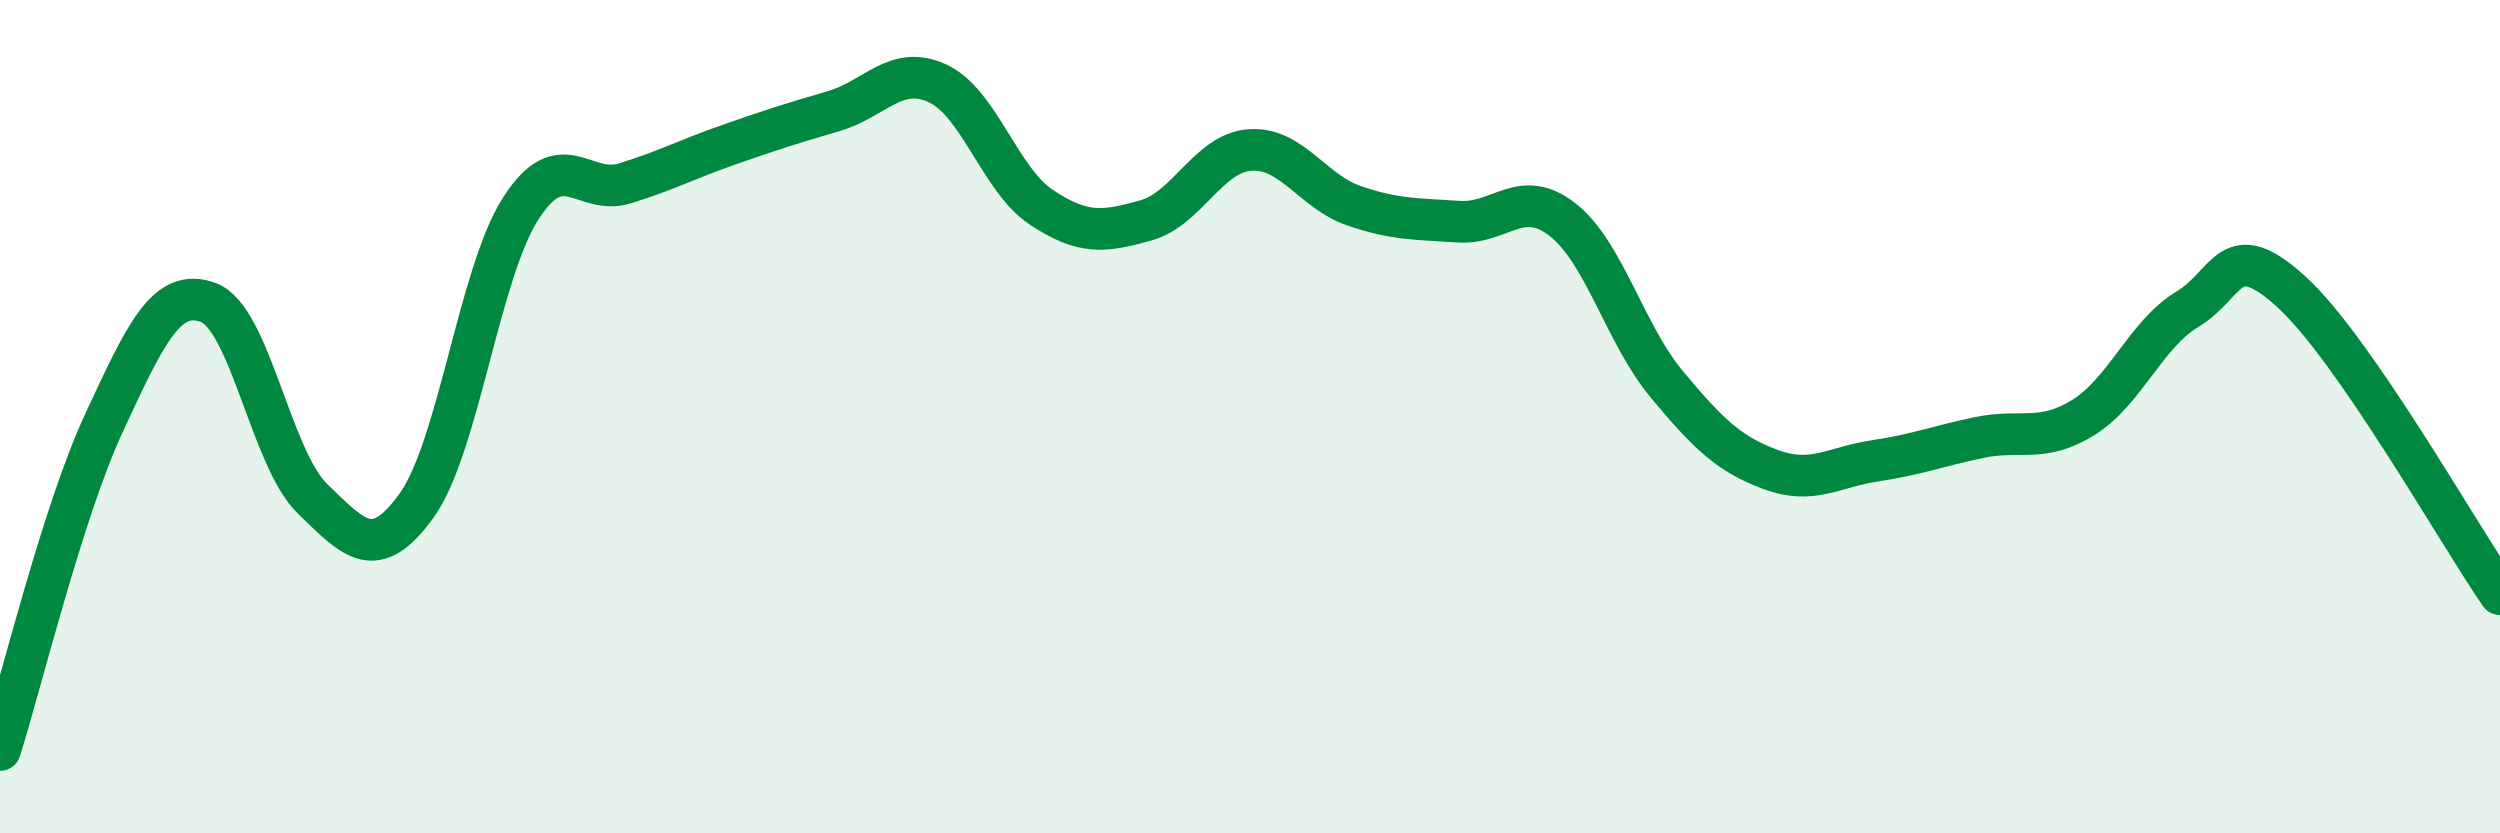
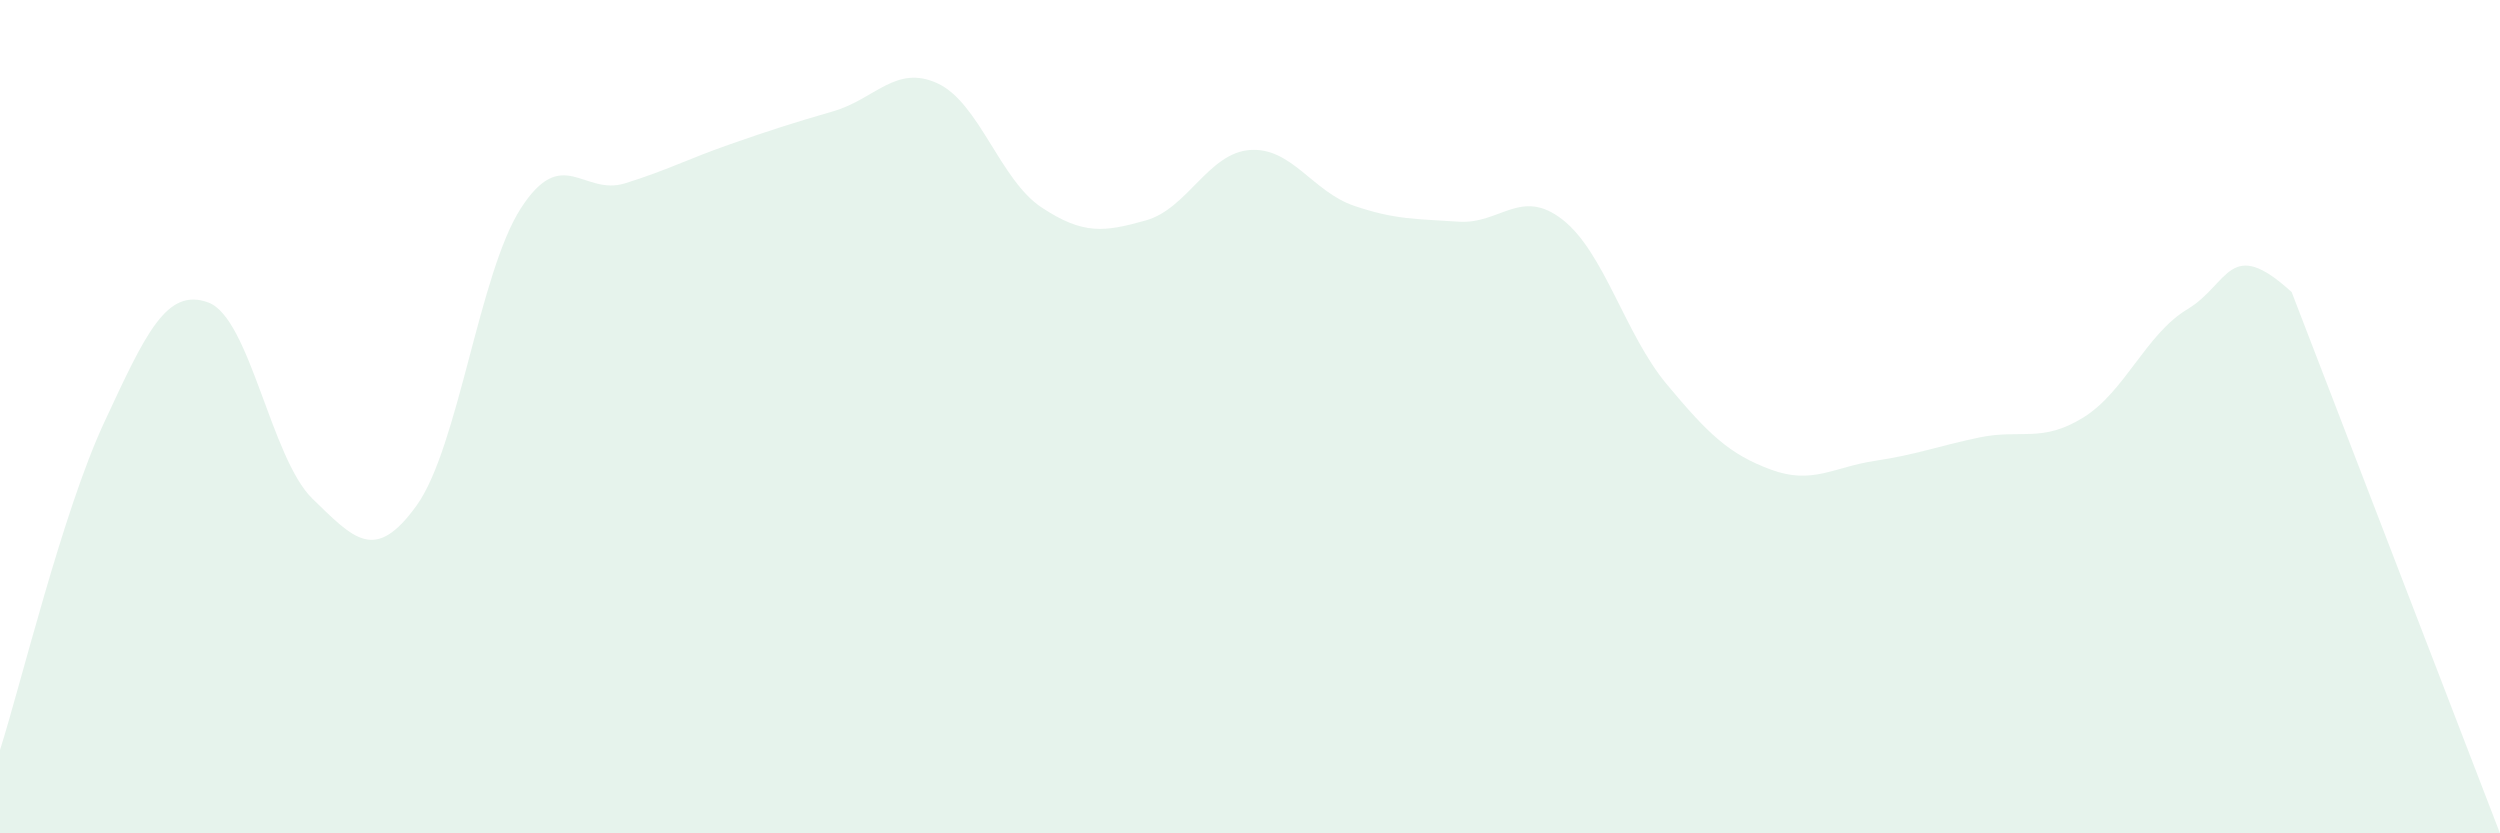
<svg xmlns="http://www.w3.org/2000/svg" width="60" height="20" viewBox="0 0 60 20">
-   <path d="M 0,18 C 0.5,16.43 1.5,12.29 2.5,10.14 C 3.5,7.99 4,6.89 5,7.26 C 6,7.63 6.5,11 7.5,11.97 C 8.5,12.94 9,13.52 10,12.13 C 11,10.74 11.5,6.55 12.5,5 C 13.5,3.45 14,4.71 15,4.4 C 16,4.09 16.5,3.82 17.5,3.47 C 18.5,3.12 19,2.96 20,2.67 C 21,2.38 21.5,1.54 22.5,2 C 23.5,2.46 24,4.32 25,4.98 C 26,5.64 26.5,5.57 27.5,5.29 C 28.5,5.01 29,3.67 30,3.6 C 31,3.53 31.5,4.6 32.5,4.94 C 33.5,5.28 34,5.25 35,5.32 C 36,5.39 36.5,4.49 37.5,5.27 C 38.5,6.05 39,8.02 40,9.22 C 41,10.42 41.5,10.9 42.5,11.27 C 43.5,11.64 44,11.21 45,11.06 C 46,10.91 46.5,10.71 47.5,10.5 C 48.5,10.29 49,10.64 50,10.02 C 51,9.4 51.5,8.02 52.5,7.42 C 53.5,6.82 53.5,5.64 55,7.01 C 56.5,8.38 59,12.81 60,14.26L60 20L0 20Z" fill="#008740" opacity="0.1" stroke-linecap="round" stroke-linejoin="round" />
-   <path d="M 0,18 C 0.5,16.43 1.5,12.29 2.5,10.14 C 3.5,7.99 4,6.89 5,7.26 C 6,7.63 6.5,11 7.5,11.97 C 8.5,12.94 9,13.52 10,12.13 C 11,10.74 11.5,6.55 12.5,5 C 13.5,3.45 14,4.71 15,4.4 C 16,4.09 16.5,3.82 17.5,3.47 C 18.5,3.12 19,2.96 20,2.67 C 21,2.38 21.5,1.54 22.5,2 C 23.5,2.46 24,4.32 25,4.98 C 26,5.64 26.5,5.57 27.5,5.29 C 28.5,5.01 29,3.67 30,3.6 C 31,3.53 31.5,4.6 32.5,4.94 C 33.5,5.28 34,5.25 35,5.32 C 36,5.39 36.5,4.49 37.5,5.27 C 38.5,6.05 39,8.02 40,9.22 C 41,10.42 41.5,10.9 42.5,11.27 C 43.5,11.64 44,11.21 45,11.06 C 46,10.91 46.5,10.71 47.5,10.5 C 48.5,10.29 49,10.64 50,10.02 C 51,9.4 51.5,8.02 52.5,7.42 C 53.5,6.82 53.5,5.64 55,7.01 C 56.5,8.38 59,12.81 60,14.26" stroke="#008740" stroke-width="1" fill="none" stroke-linecap="round" stroke-linejoin="round" />
+   <path d="M 0,18 C 0.5,16.43 1.5,12.29 2.5,10.14 C 3.5,7.99 4,6.89 5,7.26 C 6,7.63 6.5,11 7.5,11.97 C 8.5,12.94 9,13.52 10,12.13 C 11,10.74 11.5,6.55 12.5,5 C 13.5,3.45 14,4.71 15,4.4 C 16,4.09 16.5,3.82 17.5,3.47 C 18.5,3.12 19,2.96 20,2.67 C 21,2.38 21.5,1.54 22.5,2 C 23.5,2.46 24,4.32 25,4.98 C 26,5.64 26.5,5.57 27.5,5.29 C 28.5,5.01 29,3.67 30,3.6 C 31,3.53 31.5,4.6 32.5,4.94 C 33.5,5.28 34,5.25 35,5.32 C 36,5.39 36.5,4.49 37.5,5.27 C 38.5,6.05 39,8.02 40,9.22 C 41,10.42 41.5,10.9 42.5,11.27 C 43.5,11.64 44,11.21 45,11.06 C 46,10.91 46.5,10.71 47.5,10.5 C 48.5,10.29 49,10.64 50,10.02 C 51,9.4 51.5,8.02 52.5,7.42 C 53.5,6.82 53.5,5.64 55,7.01 L60 20L0 20Z" fill="#008740" opacity="0.1" stroke-linecap="round" stroke-linejoin="round" />
</svg>